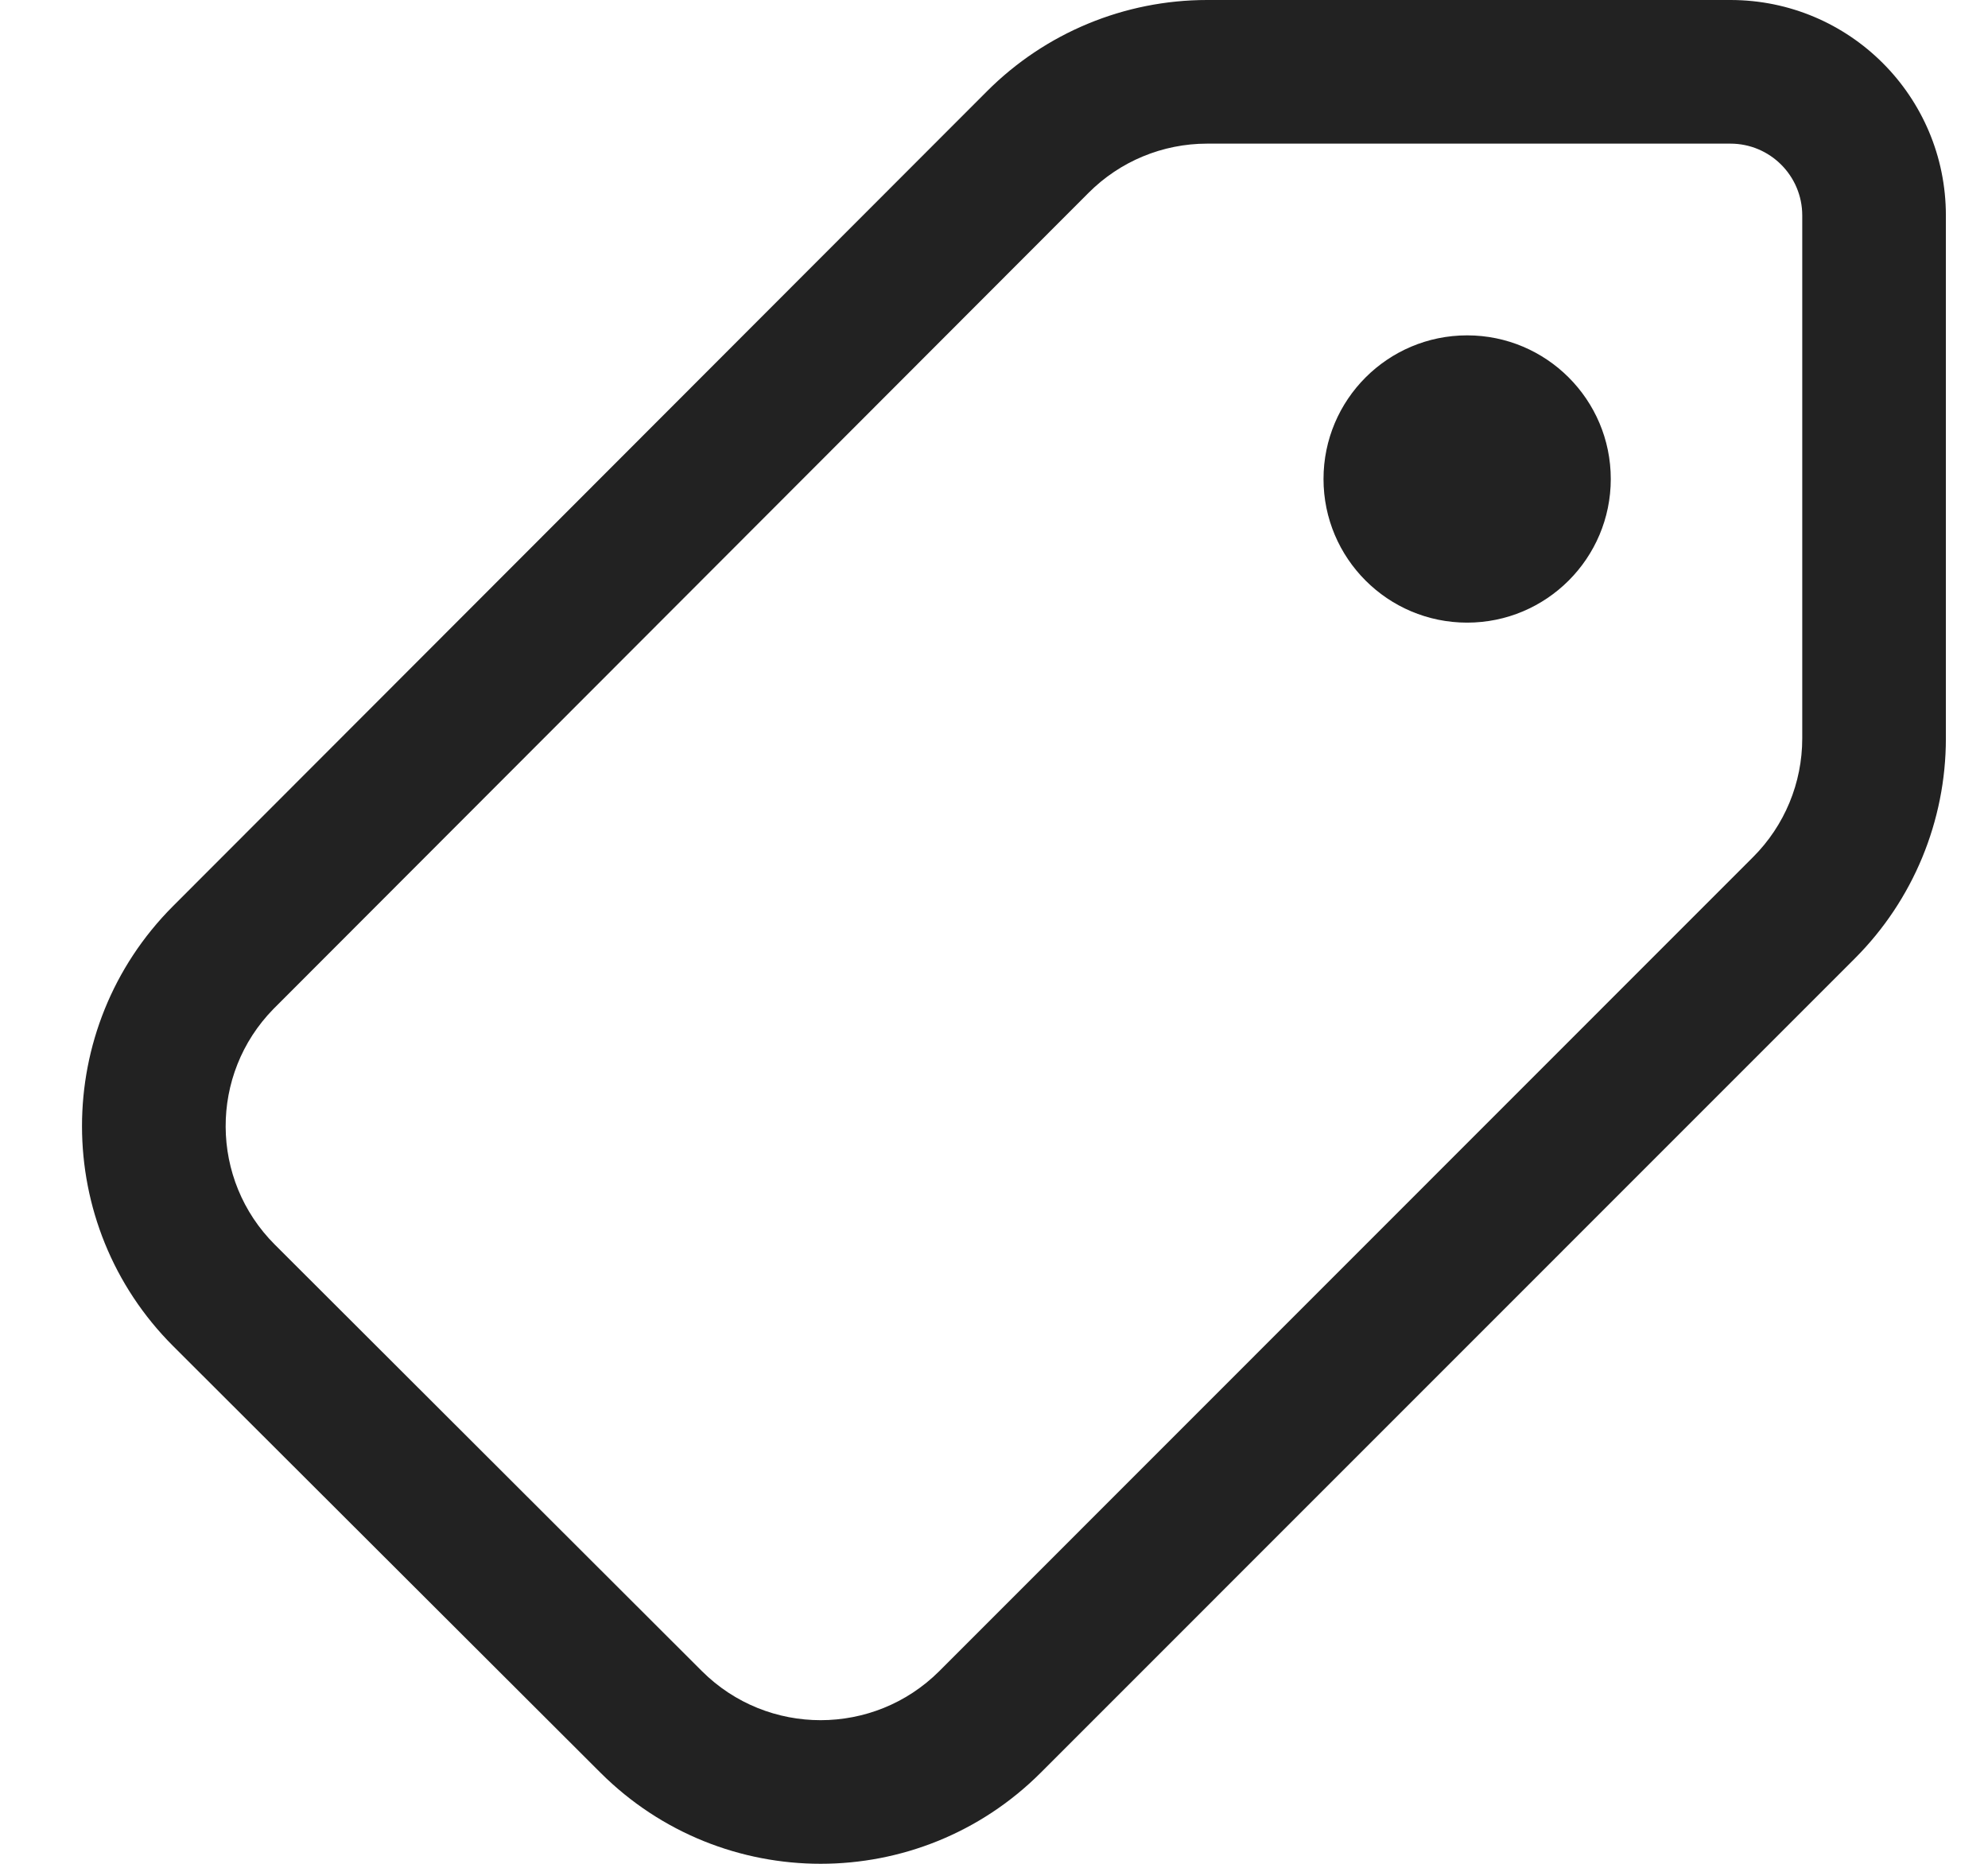
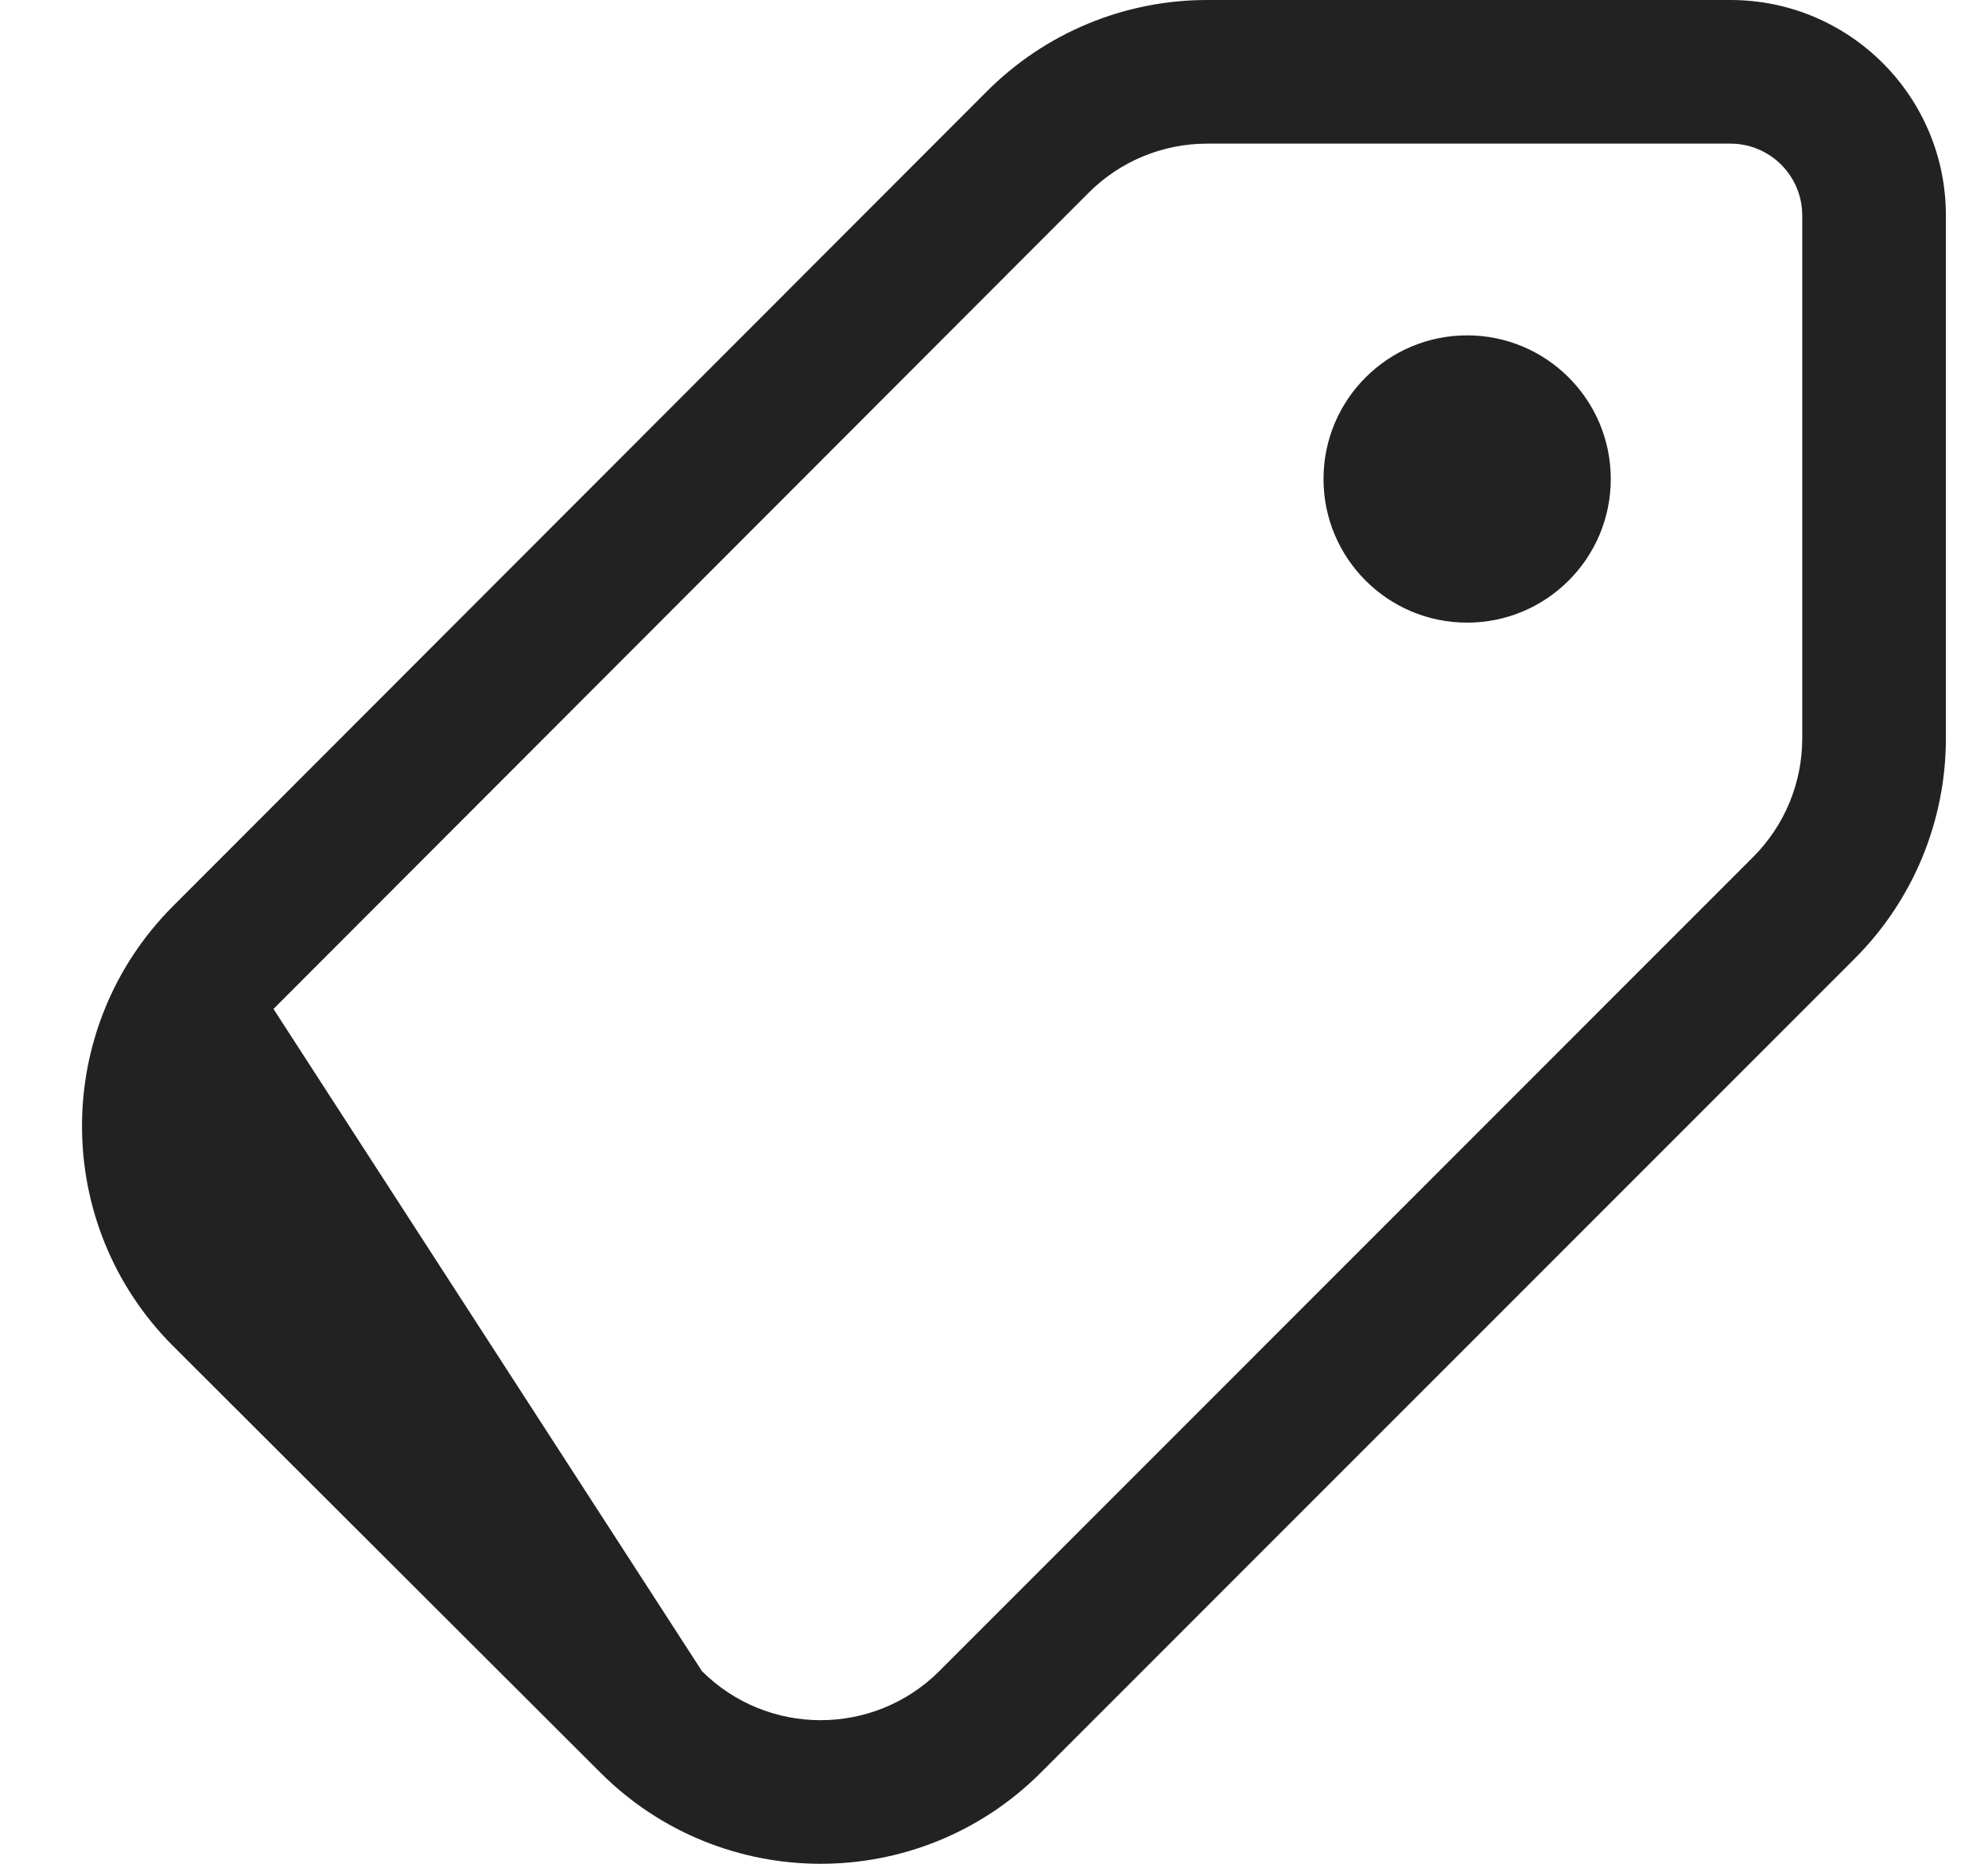
<svg xmlns="http://www.w3.org/2000/svg" width="16" height="15" viewBox="0 0 16 15" fill="none">
-   <path d="M13.927 0C14.885 0 15.661 0.776 15.661 1.734V5.943C15.661 6.608 15.397 7.245 14.928 7.714L8.376 14.267C7.398 15.244 5.813 15.244 4.834 14.268L1.395 10.835C0.416 9.858 0.415 8.272 1.392 7.293L7.943 0.735C8.413 0.264 9.05 0 9.715 0H13.927ZM13.927 1.156H9.715C9.357 1.156 9.014 1.298 8.761 1.552L2.201 8.12C1.684 8.647 1.688 9.494 2.212 10.017L5.65 13.45C6.178 13.976 7.032 13.975 7.559 13.45L14.11 6.897C14.363 6.644 14.505 6.301 14.505 5.943V1.734C14.505 1.415 14.246 1.156 13.927 1.156ZM11.808 2.699C12.446 2.699 12.964 3.217 12.964 3.855C12.964 4.493 12.446 5.011 11.808 5.011C11.169 5.011 10.652 4.493 10.652 3.855C10.652 3.217 11.169 2.699 11.808 2.699Z" fill="#222222" />
+   <path d="M13.927 0C14.885 0 15.661 0.776 15.661 1.734V5.943C15.661 6.608 15.397 7.245 14.928 7.714L8.376 14.267C7.398 15.244 5.813 15.244 4.834 14.268L1.395 10.835C0.416 9.858 0.415 8.272 1.392 7.293L7.943 0.735C8.413 0.264 9.05 0 9.715 0H13.927ZM13.927 1.156H9.715C9.357 1.156 9.014 1.298 8.761 1.552L2.201 8.12L5.65 13.45C6.178 13.976 7.032 13.975 7.559 13.45L14.11 6.897C14.363 6.644 14.505 6.301 14.505 5.943V1.734C14.505 1.415 14.246 1.156 13.927 1.156ZM11.808 2.699C12.446 2.699 12.964 3.217 12.964 3.855C12.964 4.493 12.446 5.011 11.808 5.011C11.169 5.011 10.652 4.493 10.652 3.855C10.652 3.217 11.169 2.699 11.808 2.699Z" fill="#222222" />
</svg>